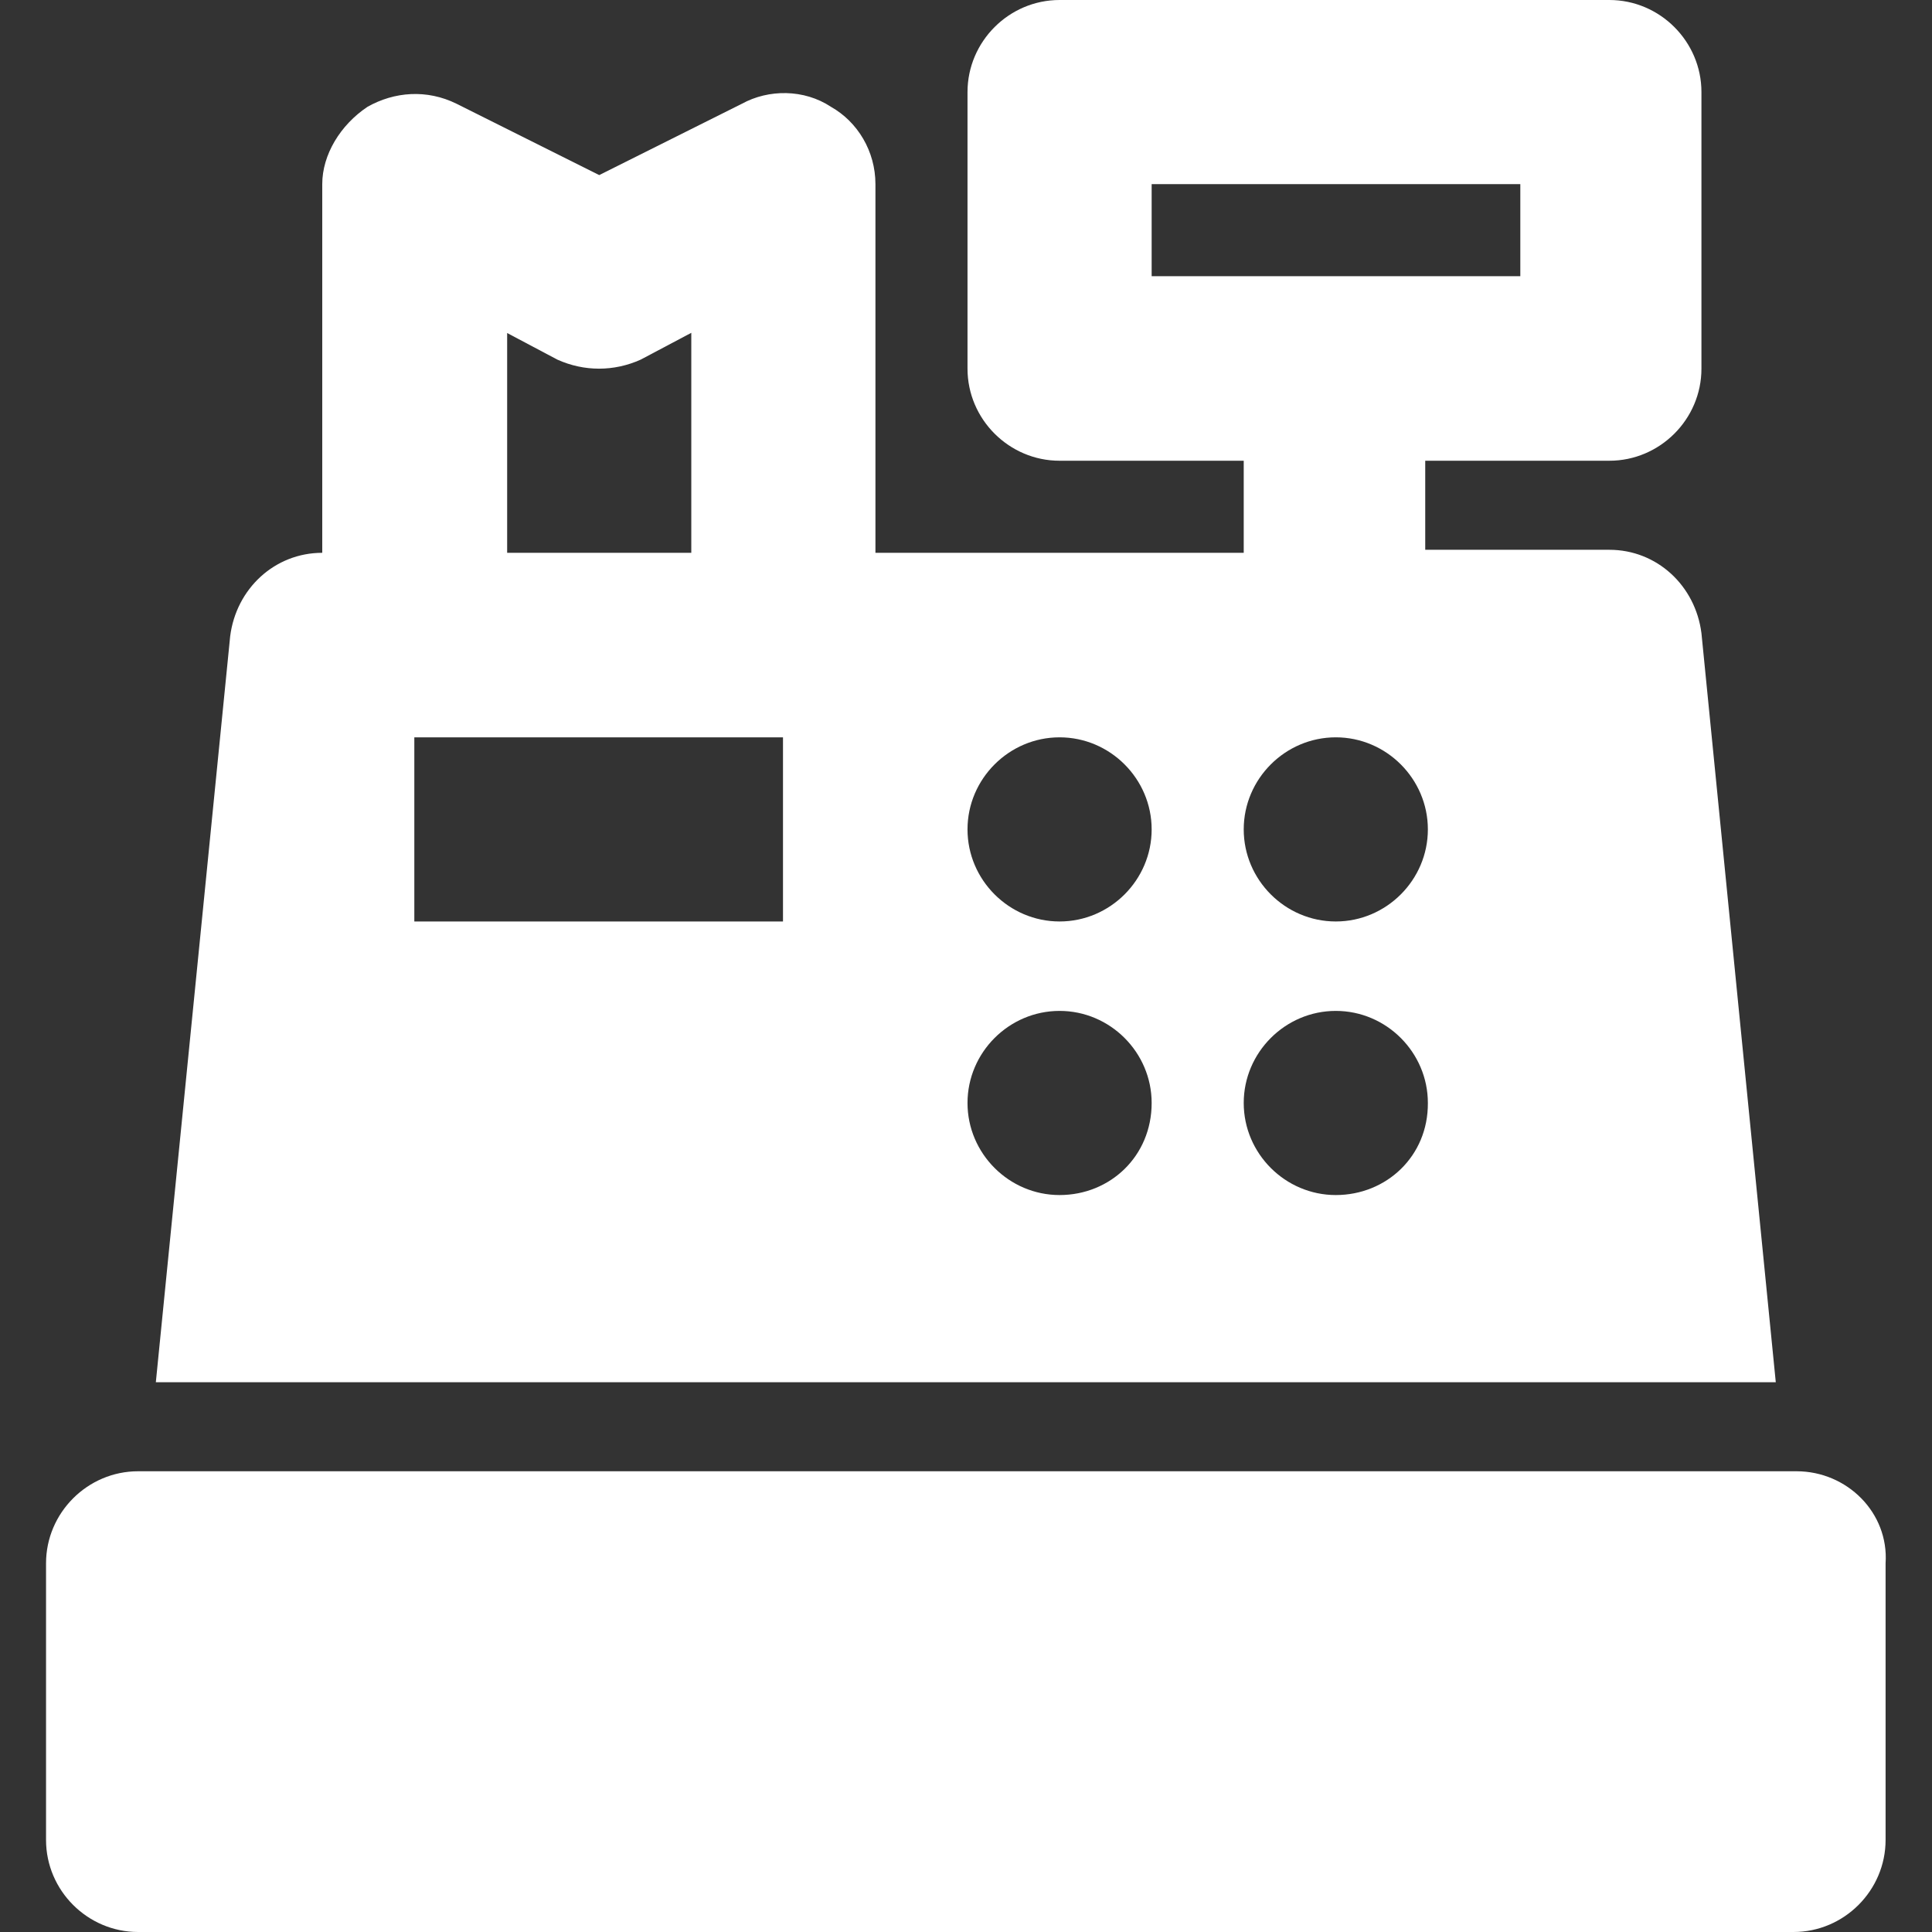
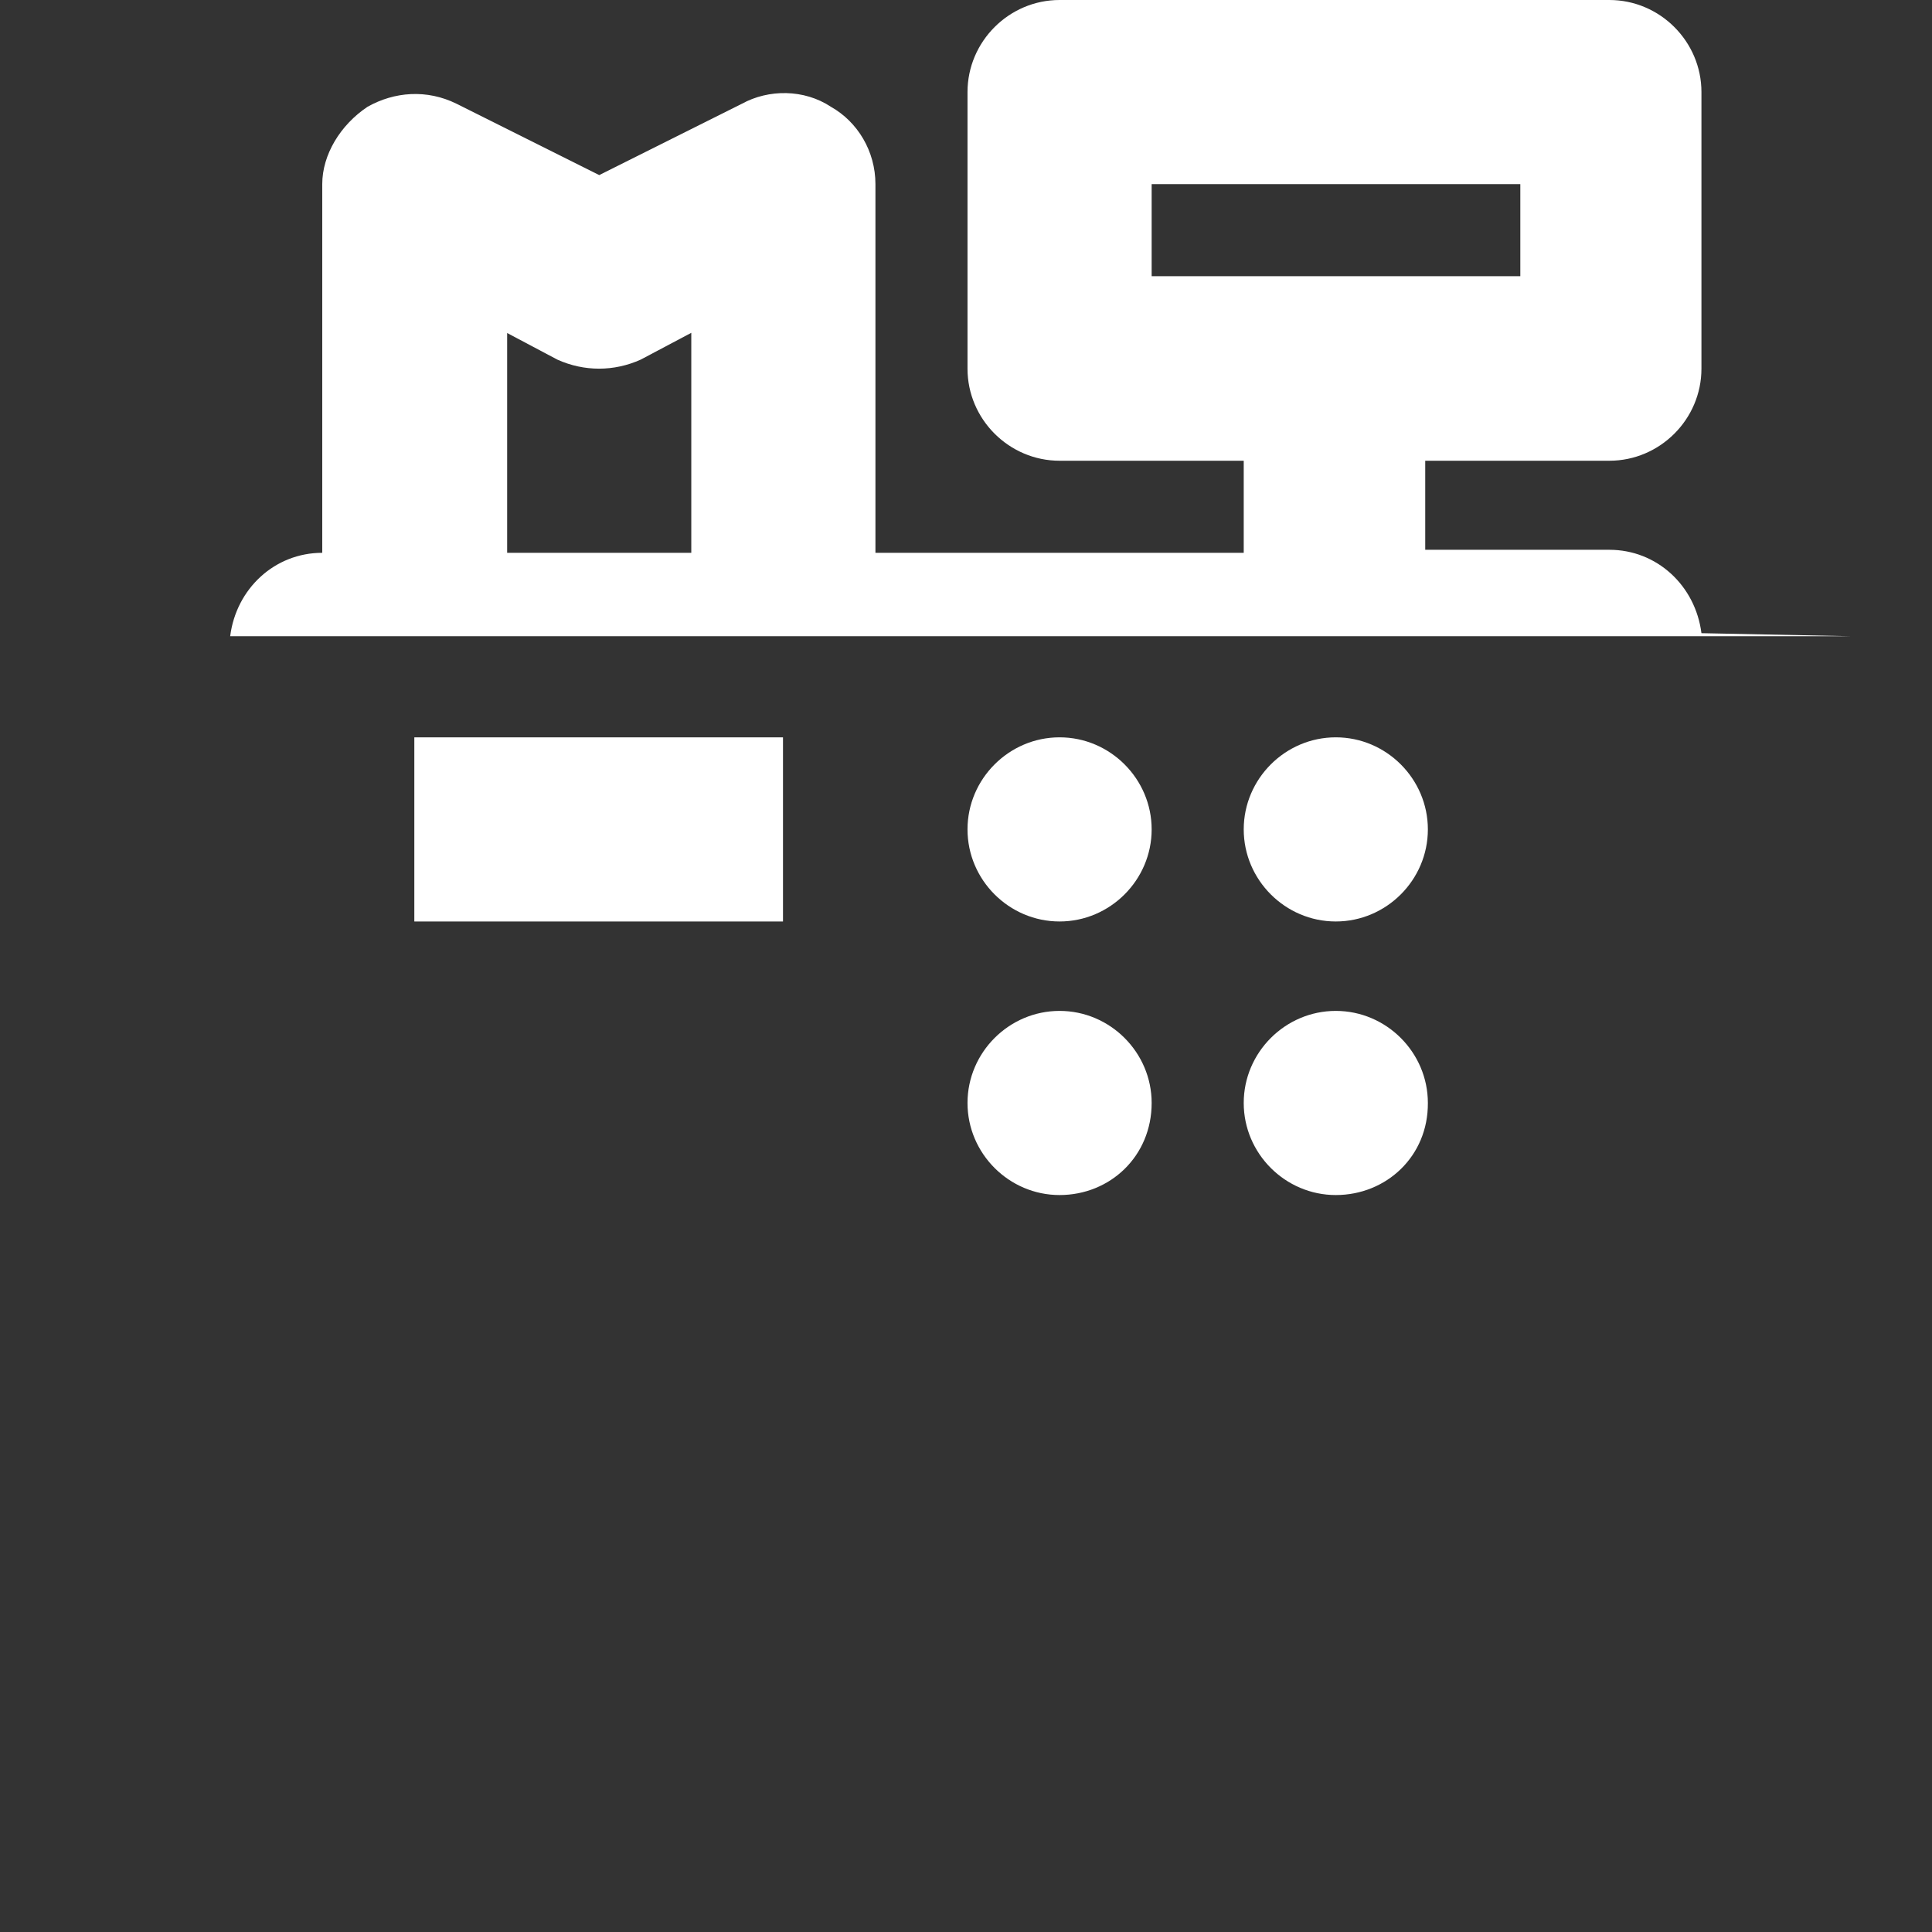
<svg xmlns="http://www.w3.org/2000/svg" version="1.1" id="Layer_1" x="0px" y="0px" viewBox="0 0 512 512" style="enable-background:new 0 0 512 512;" xml:space="preserve">
  <rect x="0" y="0" width="512" height="512" fill="#333333" stroke="none" />
  <g id="XMLID_1_">
-     <path style="fill: #ffffff;" id="XMLID_11_" d="M450.9,167.8c-1.6-12.6-11.8-22.1-24.4-22.1h-48.8v-23.6h48.8c13.4,0,24.4-11,24.4-24.4V24.4   c0-13.4-11-24.4-24.4-24.4H280.8c-13.4,0-24.4,11-24.4,24.4v73.3c0,13.4,11,24.4,24.4,24.4h48.8v24.4H232V48.8   c0-8.7-4.7-16.5-11.8-20.5c-7.1-4.7-16.5-4.7-23.6-0.8l-37.8,18.9l-37.8-18.9c-7.9-3.9-16.5-3.2-23.6,0.8   C90.2,33.1,85.4,41,85.4,48.8v97.7c-12.6,0-22.8,9.5-24.4,22.1L41.3,366.3h429.3L450.9,167.8z M134.3,88.2l13.4,7.1   c7.1,3.2,15,3.2,22.1,0l13.4-7.1v58.3h-48.8V88.2z M207.5,244.2h-97.7v-48.8h97.7V244.2z M305.2,73.3V48.8h97.7v24.4H305.2z    M280.8,316.7c-13.4,0-24.4-11-24.4-24.4s11-24.4,24.4-24.4s24.4,11,24.4,24.4C305.2,306.4,294.2,316.7,280.8,316.7z M280.8,244.2   c-13.4,0-24.4-11-24.4-24.4c0-13.4,11-24.4,24.4-24.4s24.4,11,24.4,24.4C305.2,233.2,294.2,244.2,280.8,244.2z M354,316.7   c-13.4,0-24.4-11-24.4-24.4s11-24.4,24.4-24.4c13.4,0,24.4,11,24.4,24.4C378.5,306.4,367.4,316.7,354,316.7z M354,244.2   c-13.4,0-24.4-11-24.4-24.4c0-13.4,11-24.4,24.4-24.4c13.4,0,24.4,11,24.4,24.4S367.4,244.2,354,244.2z" />
-     <path style="fill: #ffffff;" id="XMLID_12_" d="M476.1,389.9H36.6c-13.4,0-24.4,11-24.4,24.4v73.3c0,13.4,11,24.4,24.4,24.4h438.7   c13.4,0,24.4-11,24.4-24.4v-73.3C500.6,400.9,489.5,389.9,476.1,389.9z" />
+     <path style="fill: #ffffff;" id="XMLID_11_" d="M450.9,167.8c-1.6-12.6-11.8-22.1-24.4-22.1h-48.8v-23.6h48.8c13.4,0,24.4-11,24.4-24.4V24.4   c0-13.4-11-24.4-24.4-24.4H280.8c-13.4,0-24.4,11-24.4,24.4v73.3c0,13.4,11,24.4,24.4,24.4h48.8v24.4H232V48.8   c0-8.7-4.7-16.5-11.8-20.5c-7.1-4.7-16.5-4.7-23.6-0.8l-37.8,18.9l-37.8-18.9c-7.9-3.9-16.5-3.2-23.6,0.8   C90.2,33.1,85.4,41,85.4,48.8v97.7c-12.6,0-22.8,9.5-24.4,22.1h429.3L450.9,167.8z M134.3,88.2l13.4,7.1   c7.1,3.2,15,3.2,22.1,0l13.4-7.1v58.3h-48.8V88.2z M207.5,244.2h-97.7v-48.8h97.7V244.2z M305.2,73.3V48.8h97.7v24.4H305.2z    M280.8,316.7c-13.4,0-24.4-11-24.4-24.4s11-24.4,24.4-24.4s24.4,11,24.4,24.4C305.2,306.4,294.2,316.7,280.8,316.7z M280.8,244.2   c-13.4,0-24.4-11-24.4-24.4c0-13.4,11-24.4,24.4-24.4s24.4,11,24.4,24.4C305.2,233.2,294.2,244.2,280.8,244.2z M354,316.7   c-13.4,0-24.4-11-24.4-24.4s11-24.4,24.4-24.4c13.4,0,24.4,11,24.4,24.4C378.5,306.4,367.4,316.7,354,316.7z M354,244.2   c-13.4,0-24.4-11-24.4-24.4c0-13.4,11-24.4,24.4-24.4c13.4,0,24.4,11,24.4,24.4S367.4,244.2,354,244.2z" />
  </g>
</svg>